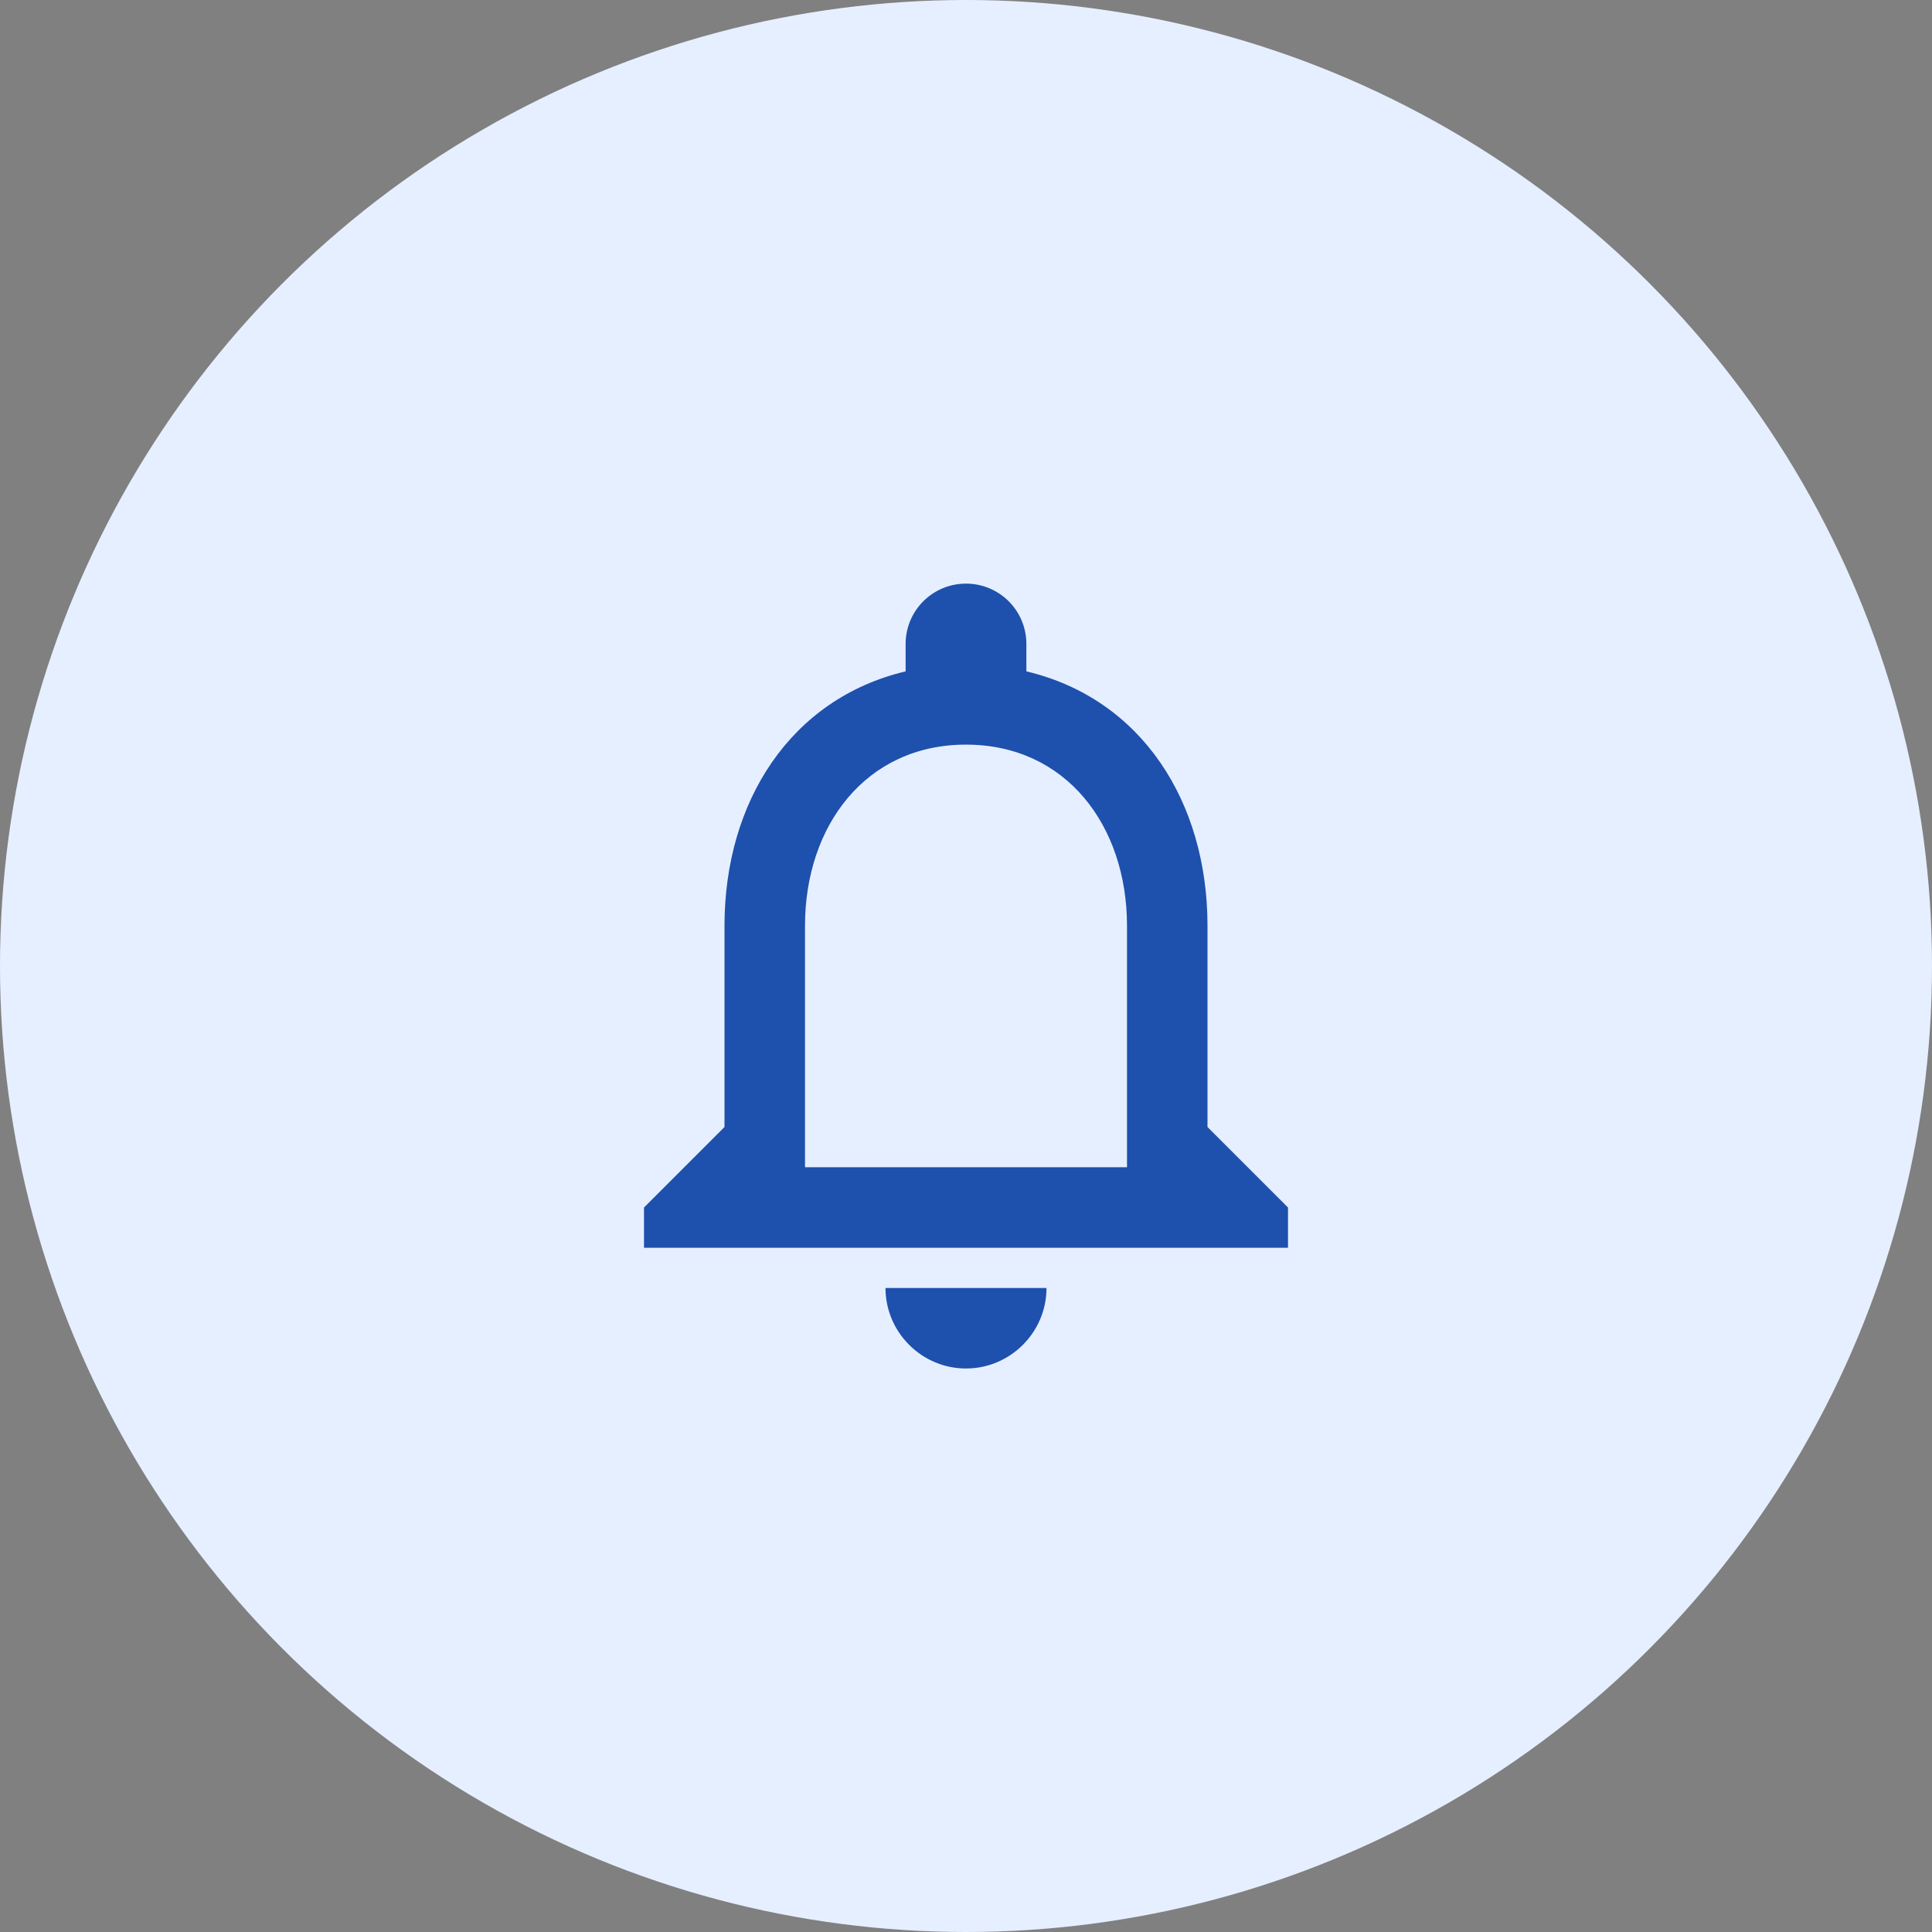
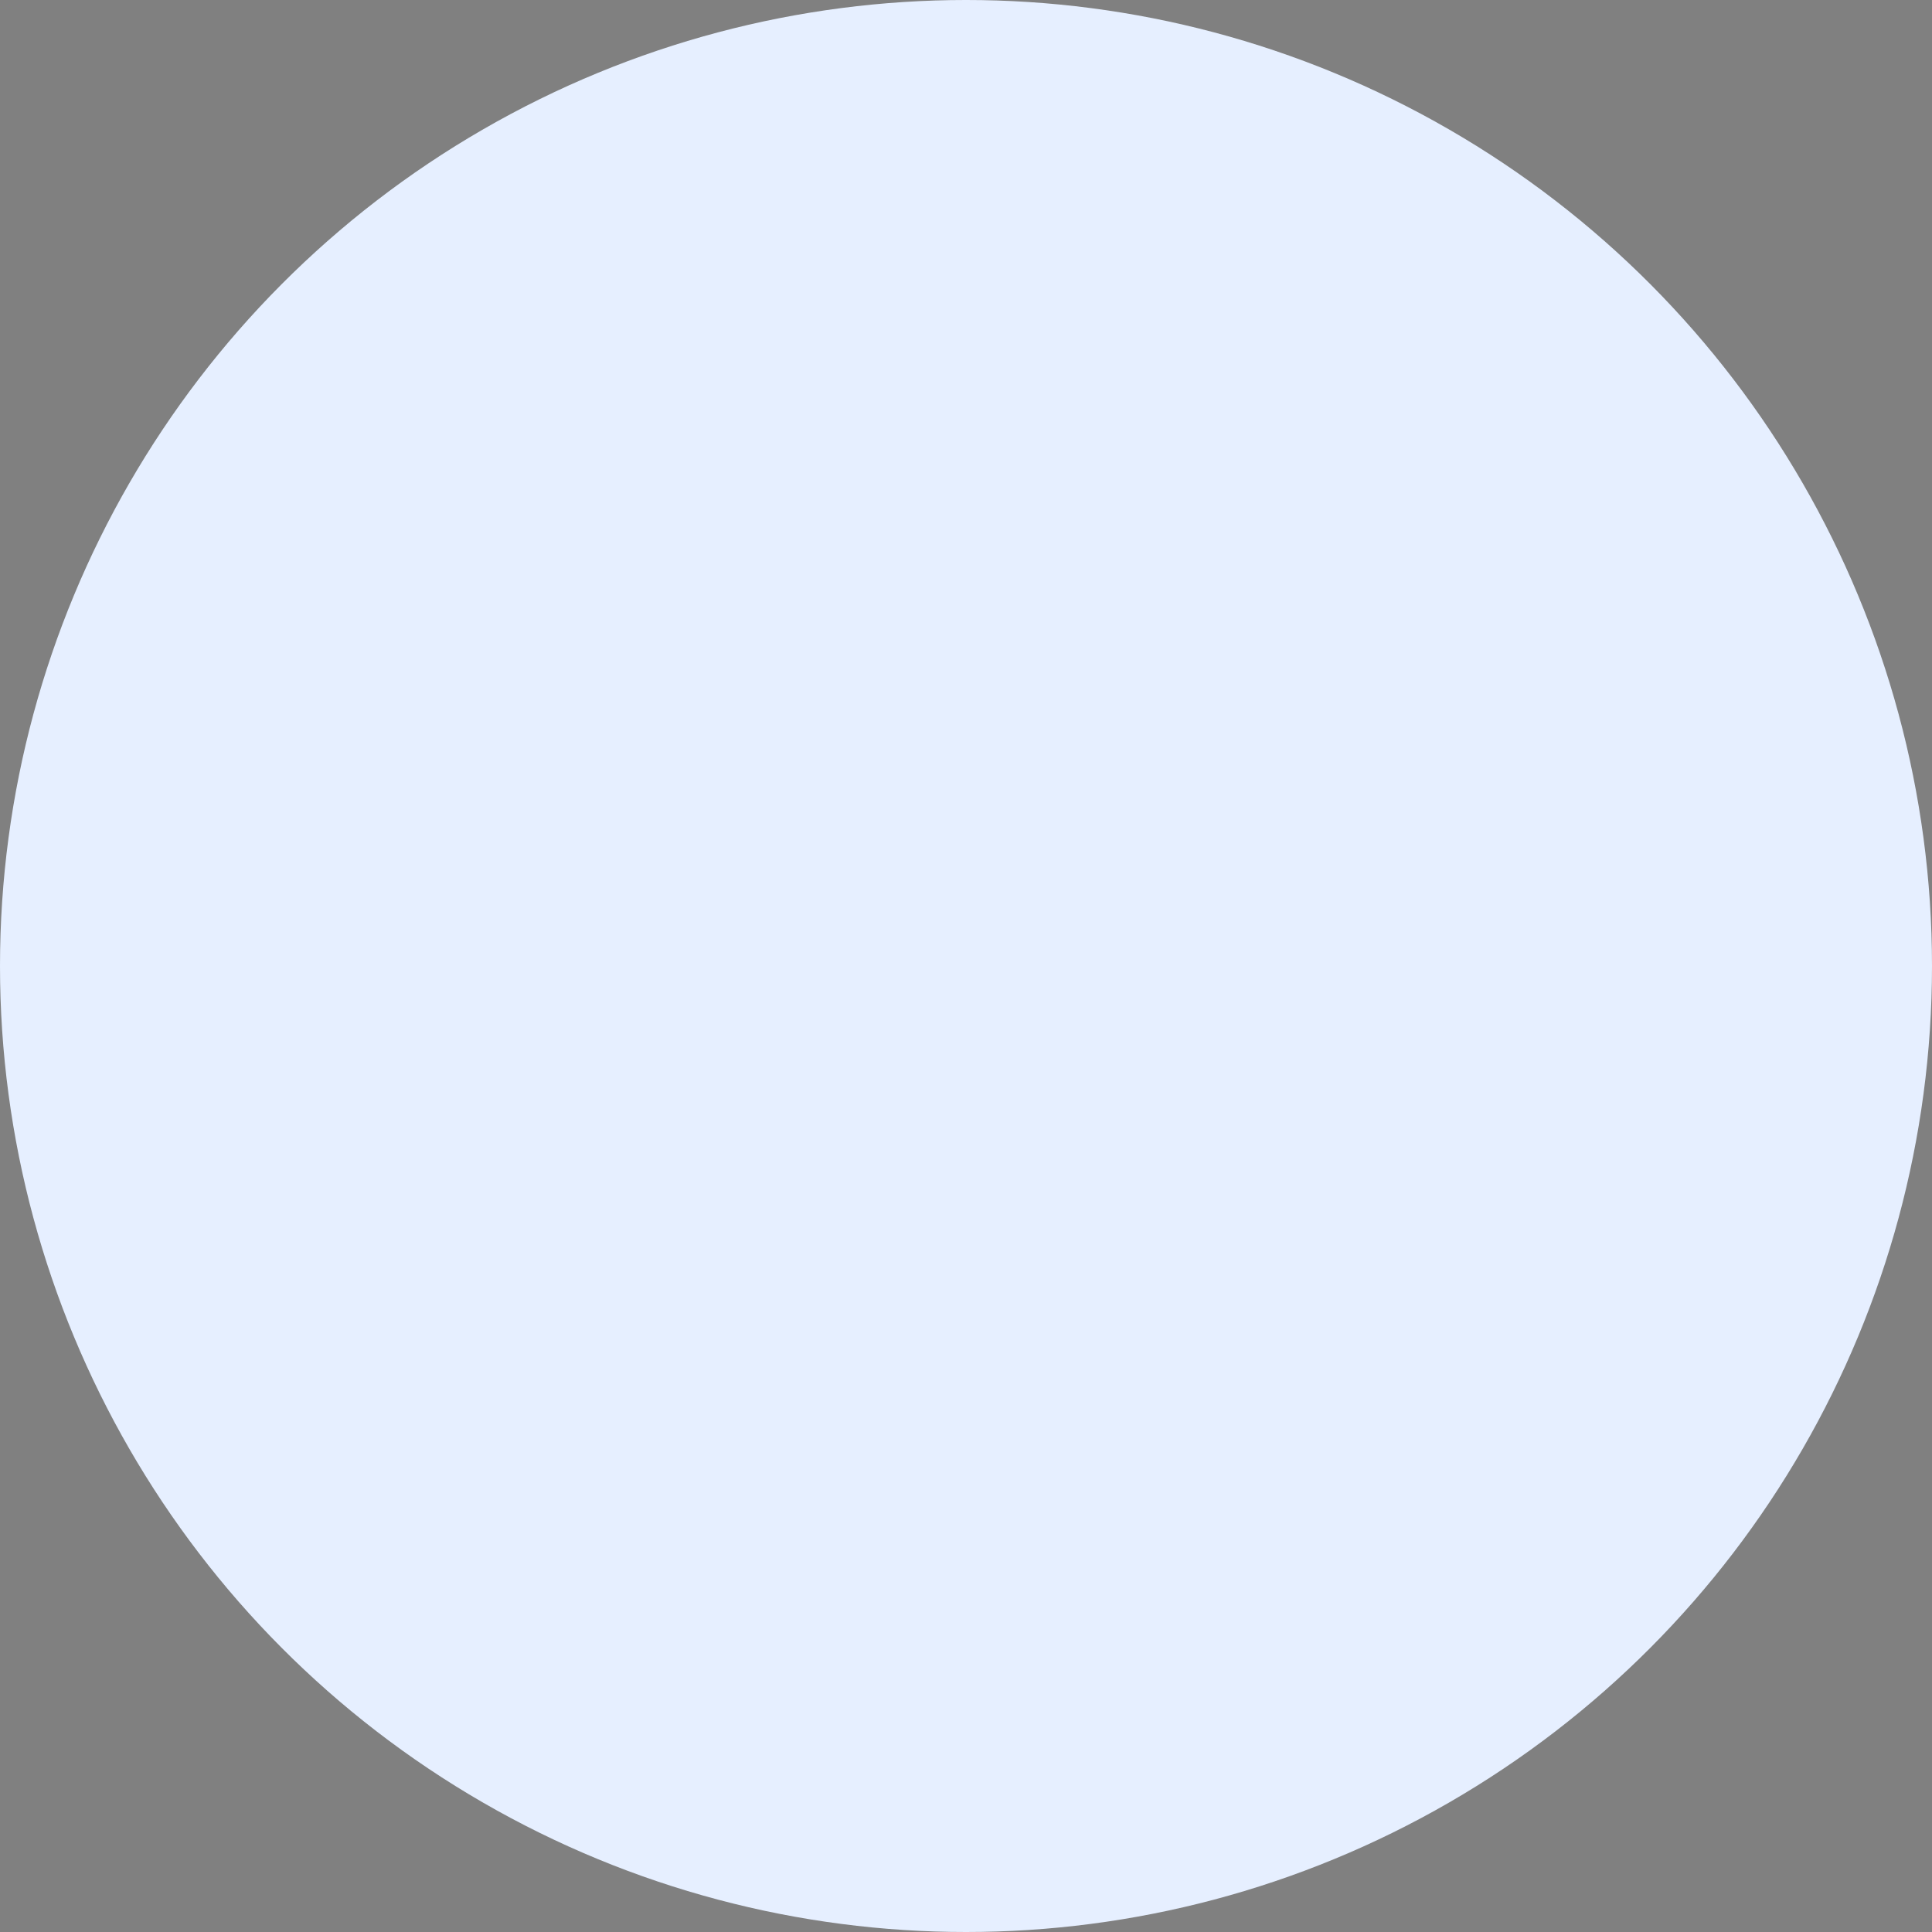
<svg xmlns="http://www.w3.org/2000/svg" width="48px" height="48px" viewBox="0 0 48 48" version="1.1">
  <rect x="0" y="0" width="48" height="48" fill="#808080" stroke="none" />
  <title>Notifications</title>
  <g id="Page-1" stroke="none" stroke-width="1" fill="none" fill-rule="evenodd">
    <g id="Notifications">
      <g id="Group-Copy-3" fill="#E6EFFF">
        <circle id="Oval-Copy" cx="24" cy="24" r="24" />
      </g>
      <g id="notifications_none_black_24dp" transform="translate(12, 12)">
-         <polygon id="Path" points="0 0 24 0 24 24 0 24" />
-         <path d="M12,22 C13.1,22 14,21.1 14,20 L10,20 C10,21.1 10.9,22 12,22 Z M18,16 L18,11 C18,7.93 16.37,5.36 13.5,4.68 L13.5,4 C13.5,3.17 12.83,2.5 12,2.5 C11.17,2.5 10.5,3.17 10.5,4 L10.5,4.68 C7.64,5.36 6,7.92 6,11 L6,16 L4,18 L4,19 L20,19 L20,18 L18,16 Z M16,17 L8,17 L8,11 C8,8.52 9.51,6.5 12,6.5 C14.49,6.5 16,8.52 16,11 L16,17 Z" id="Shape" fill="#1E50AD" fill-rule="nonzero" />
-       </g>
+         </g>
    </g>
  </g>
</svg>